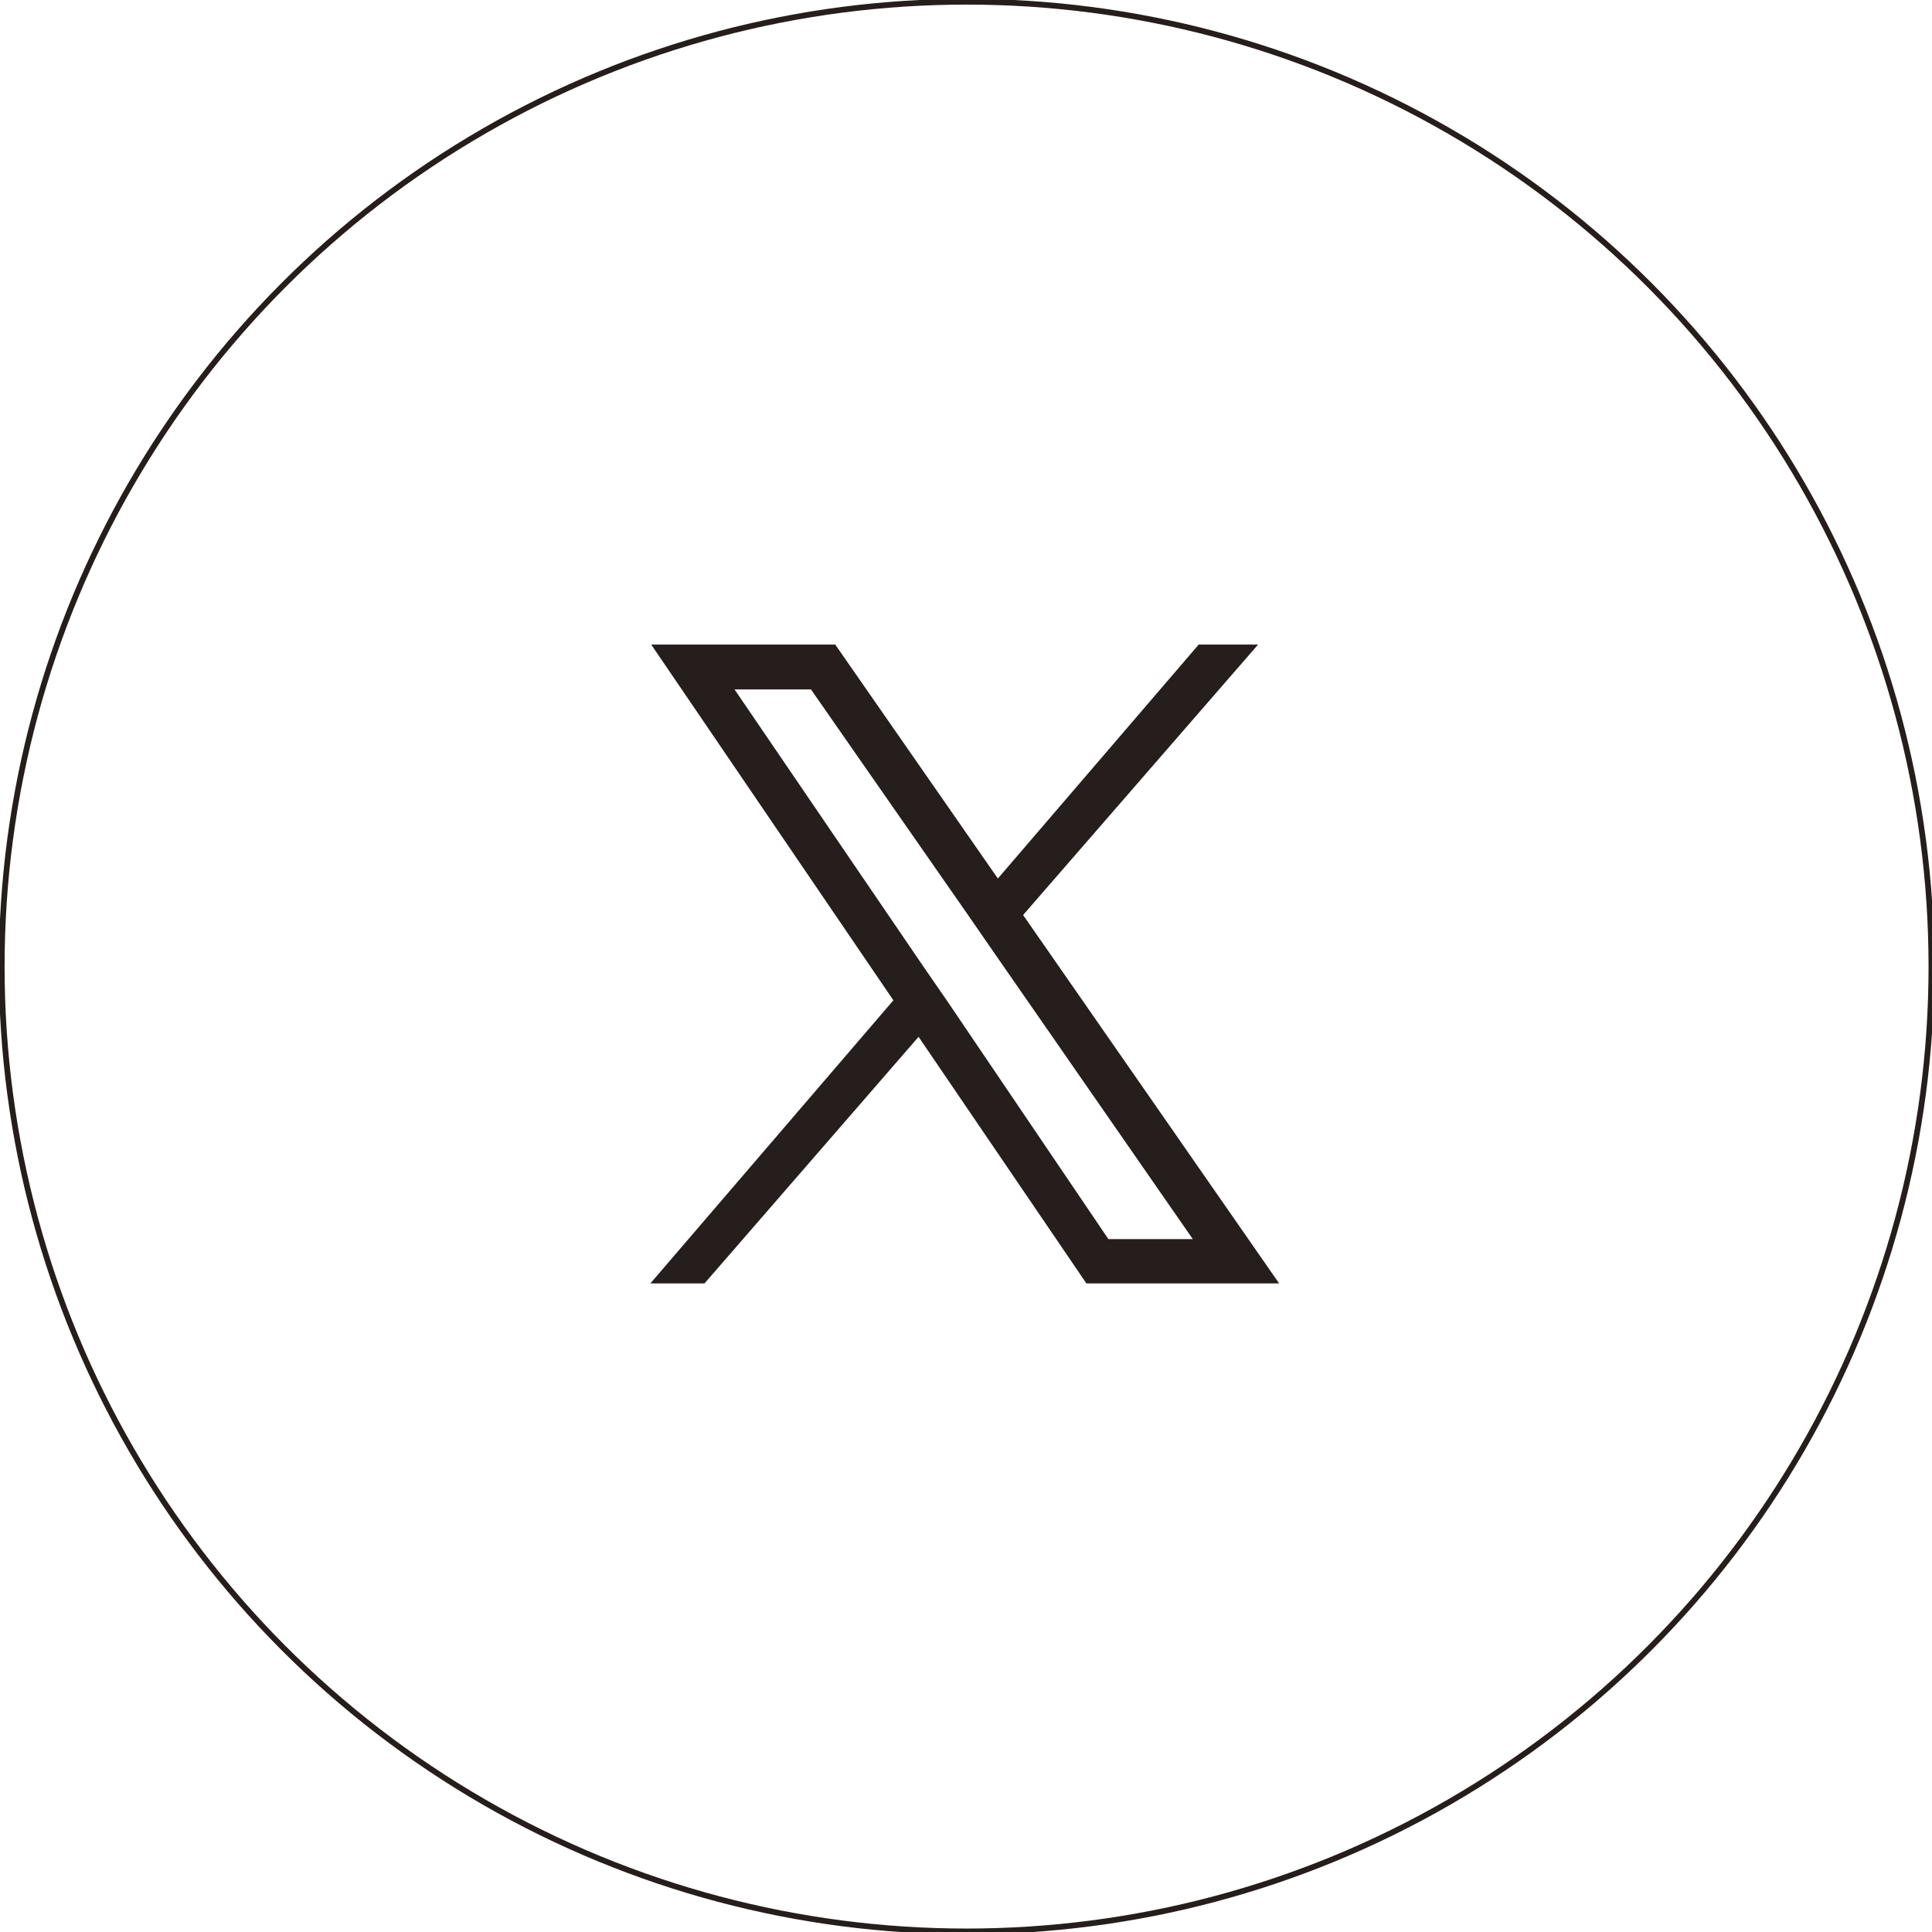
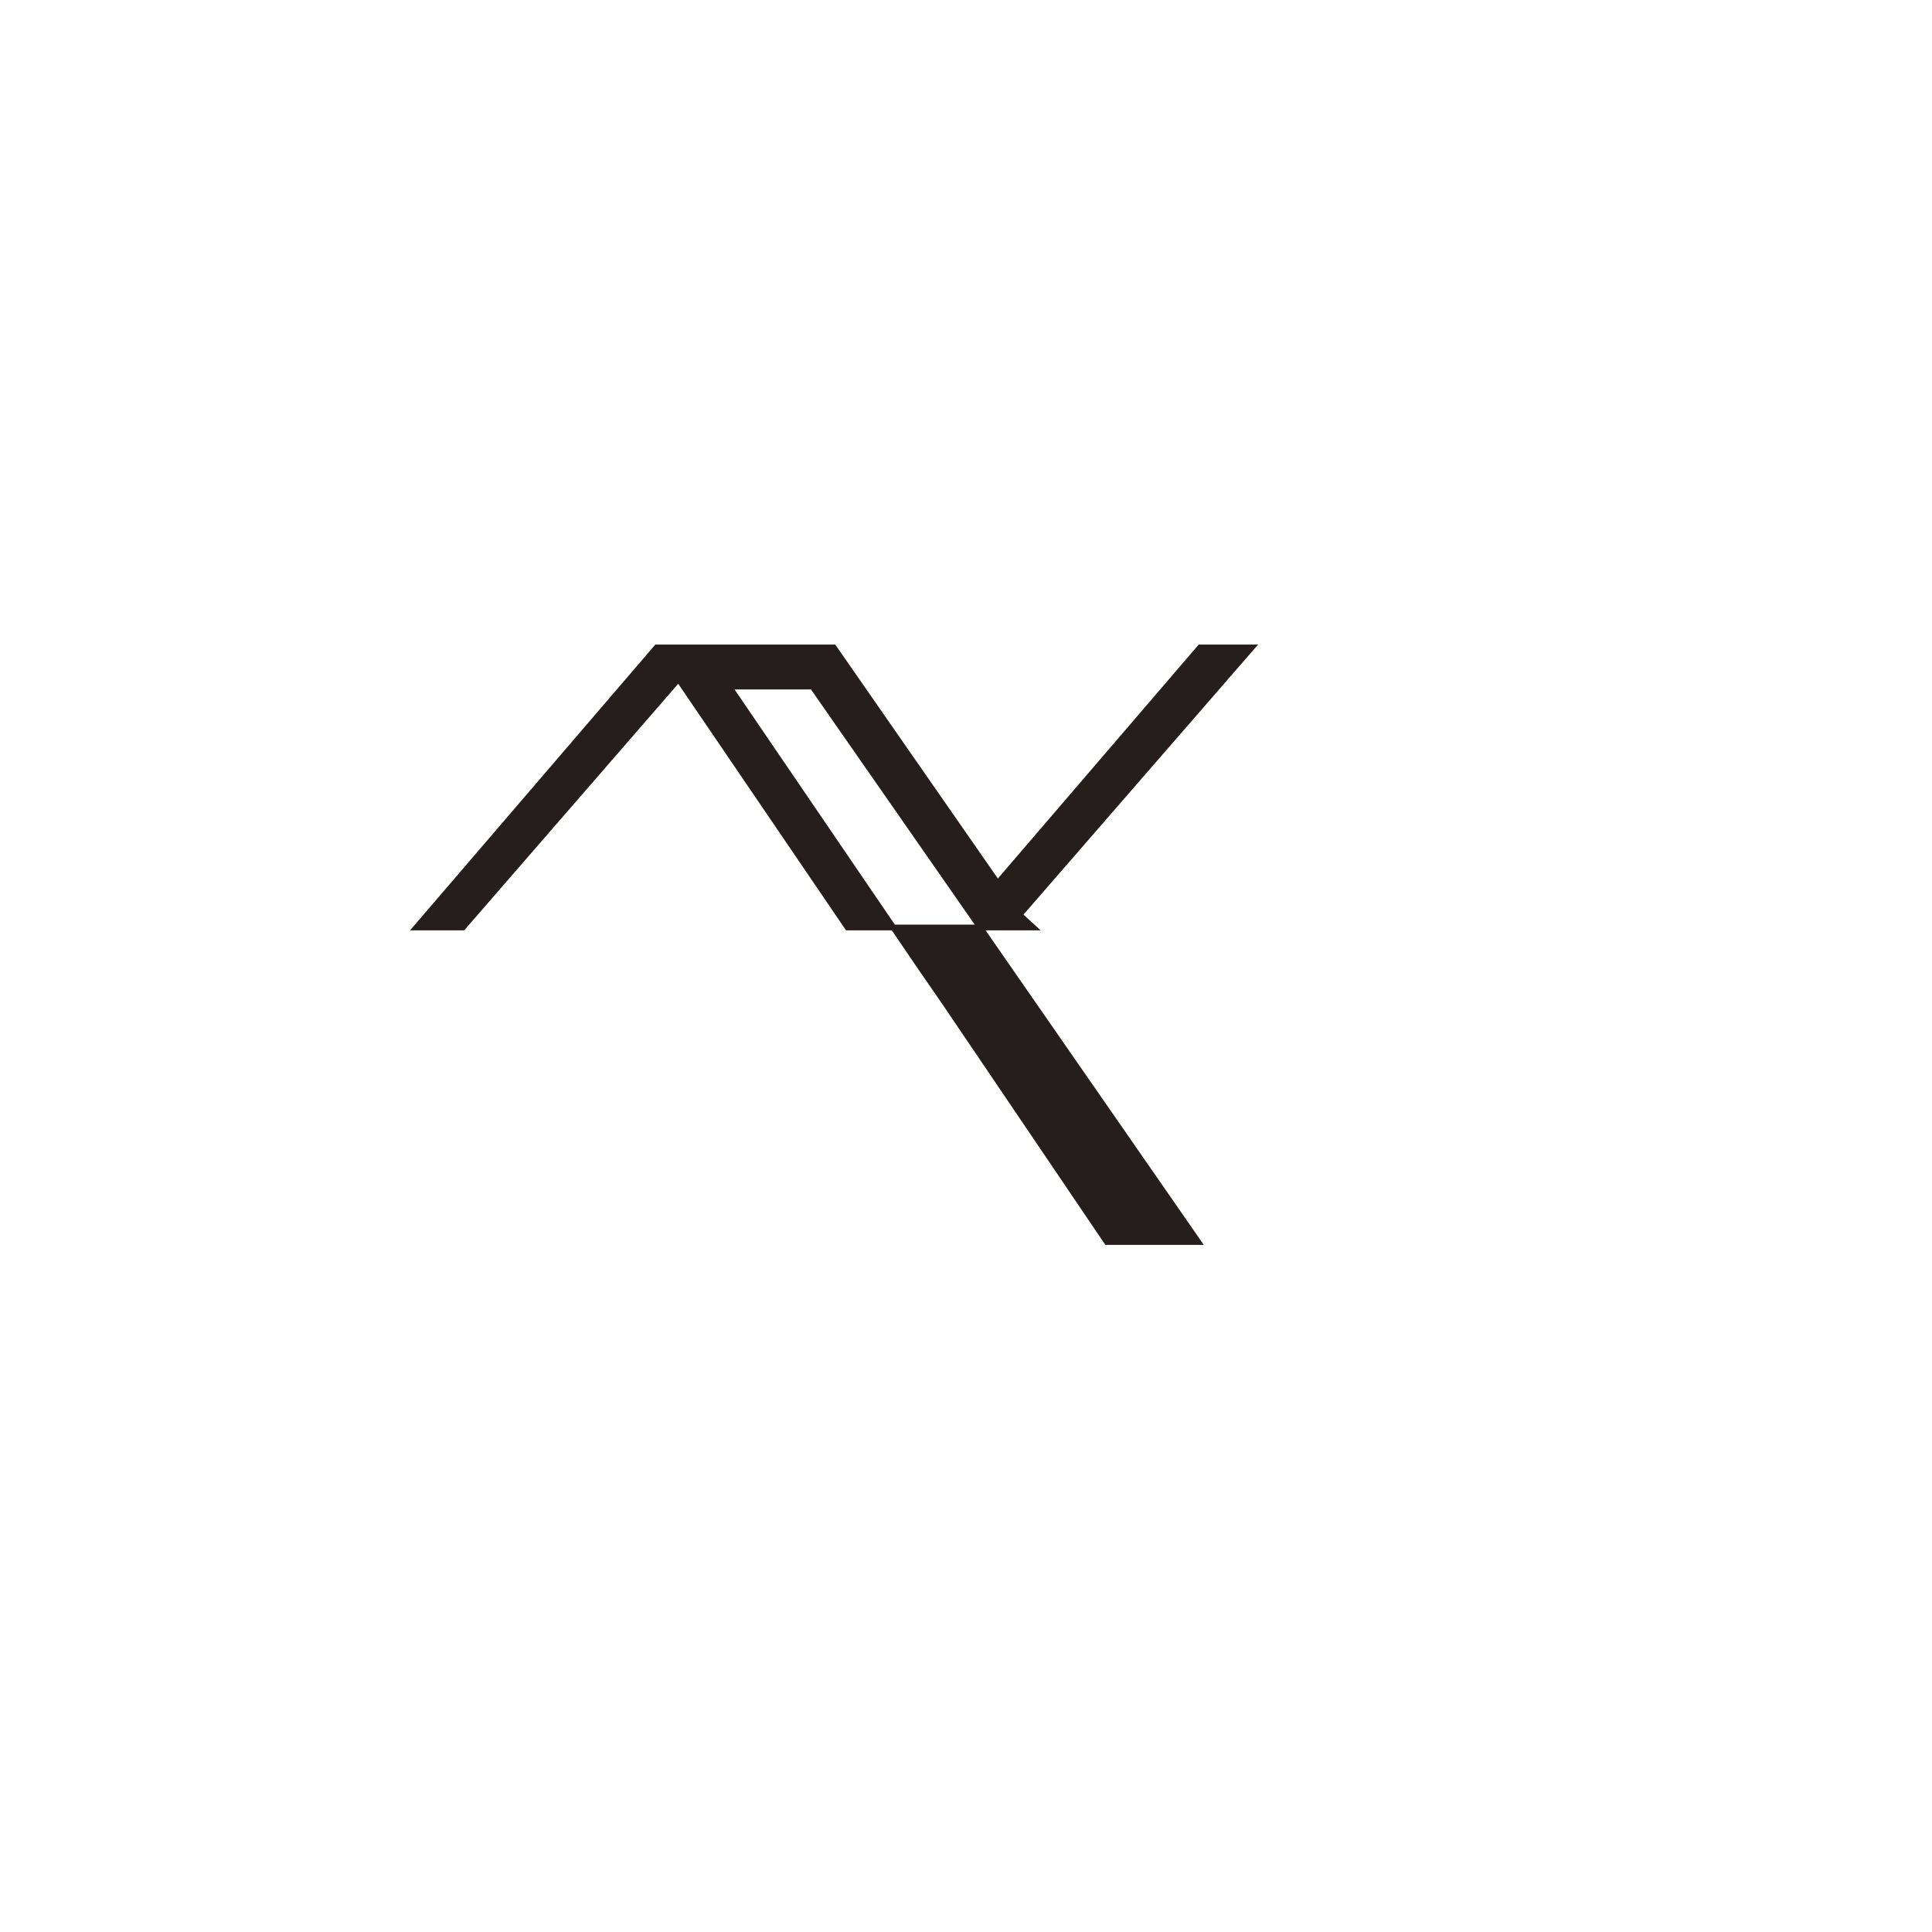
<svg xmlns="http://www.w3.org/2000/svg" version="1.1" id="レイヤー_1" x="0px" y="0px" viewBox="0 0 336 336" style="enable-background:new 0 0 336 336;" xml:space="preserve">
  <style type="text/css">
	.st0{fill:none;stroke:#251E1C;stroke-miterlimit:10;}
	.st1{fill:none;}
	.st2{fill:#251E1C;stroke:#251E1C;stroke-miterlimit:10;}
</style>
-   <circle class="st0" cx="168.1" cy="168.1" r="167.8" />
  <g>
-     <polyline class="st1" points="168.9,158.9 141.4,119.3 126.9,119.3 160.5,168.7  " />
    <polyline class="st1" points="164.2,174.2 192.7,216 208.6,216 172.7,164.4  " />
-     <path class="st2" d="M177.3,159.1l40.4-46.5h-9l-35.2,41l-28.5-41h-30.8l41.8,61.4l-41.8,48.7h8.1l37.5-43.2l29.4,43.2h32.3   L177.3,159.1z M164.2,174.2l-3.8-5.5l-33.6-49.3h14.5l27.5,39.5l3.8,5.5l35.8,51.6h-15.9L164.2,174.2z" />
+     <path class="st2" d="M177.3,159.1l40.4-46.5h-9l-35.2,41l-28.5-41h-30.8l-41.8,48.7h8.1l37.5-43.2l29.4,43.2h32.3   L177.3,159.1z M164.2,174.2l-3.8-5.5l-33.6-49.3h14.5l27.5,39.5l3.8,5.5l35.8,51.6h-15.9L164.2,174.2z" />
  </g>
</svg>